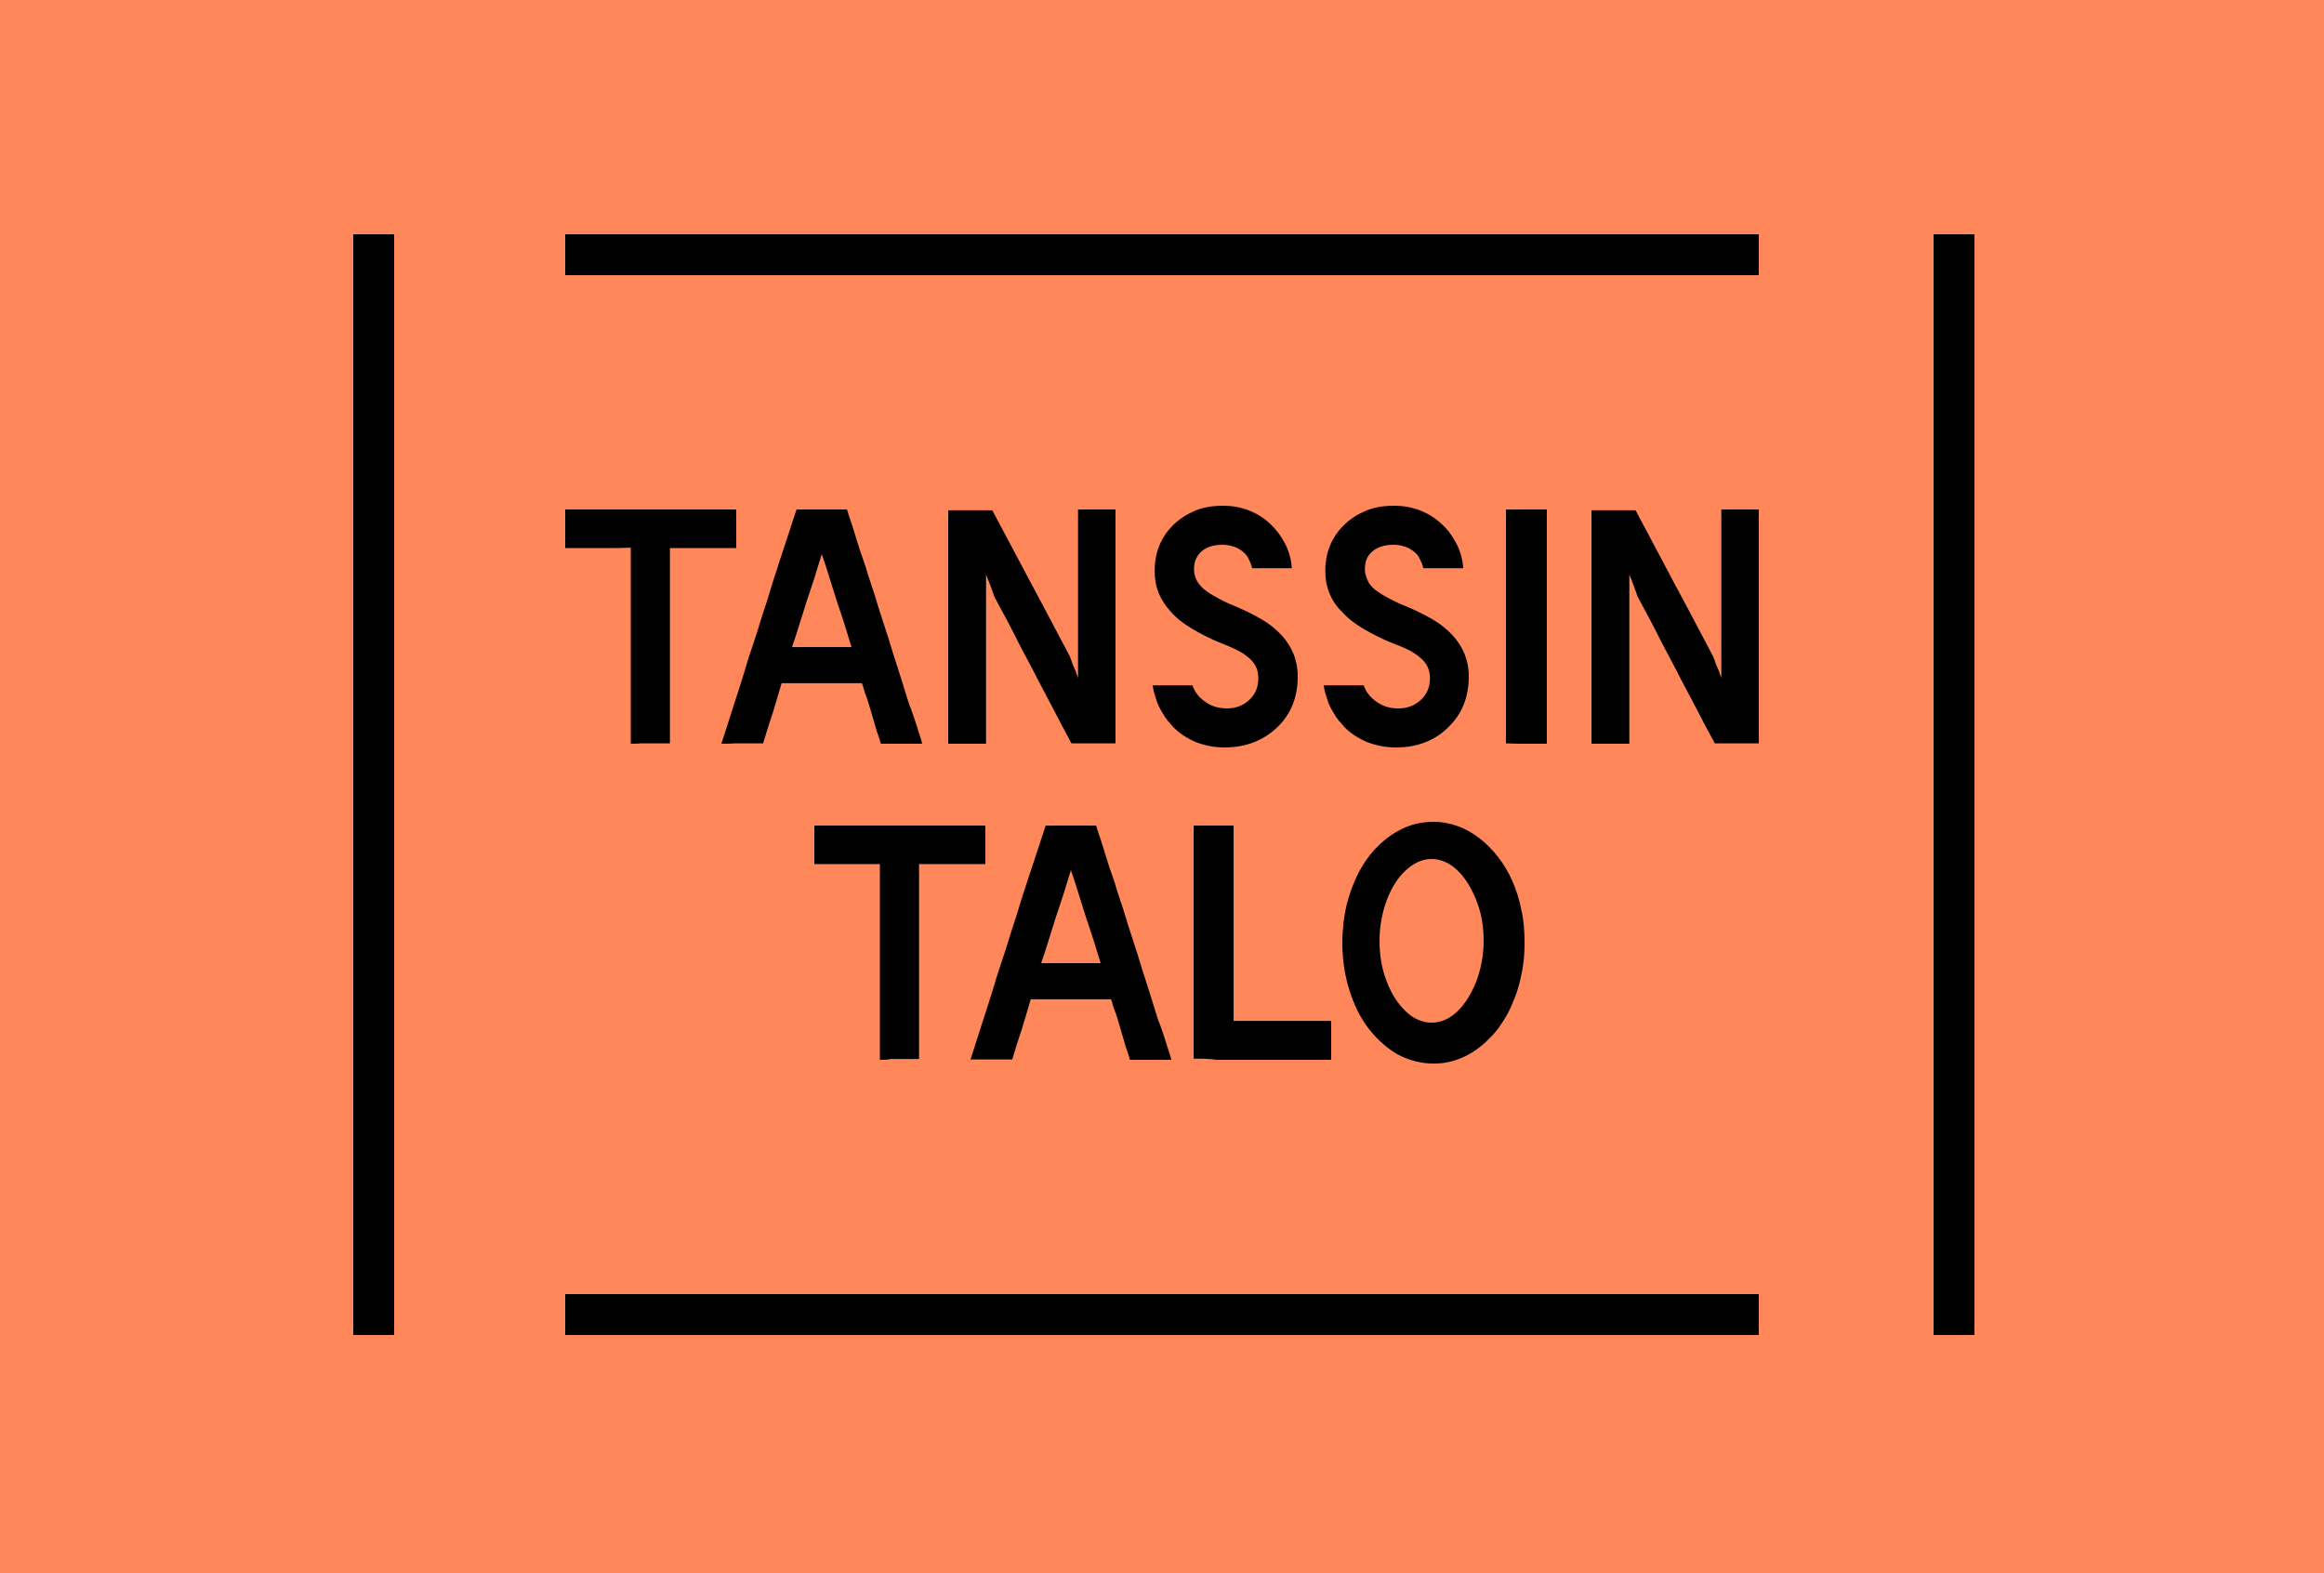
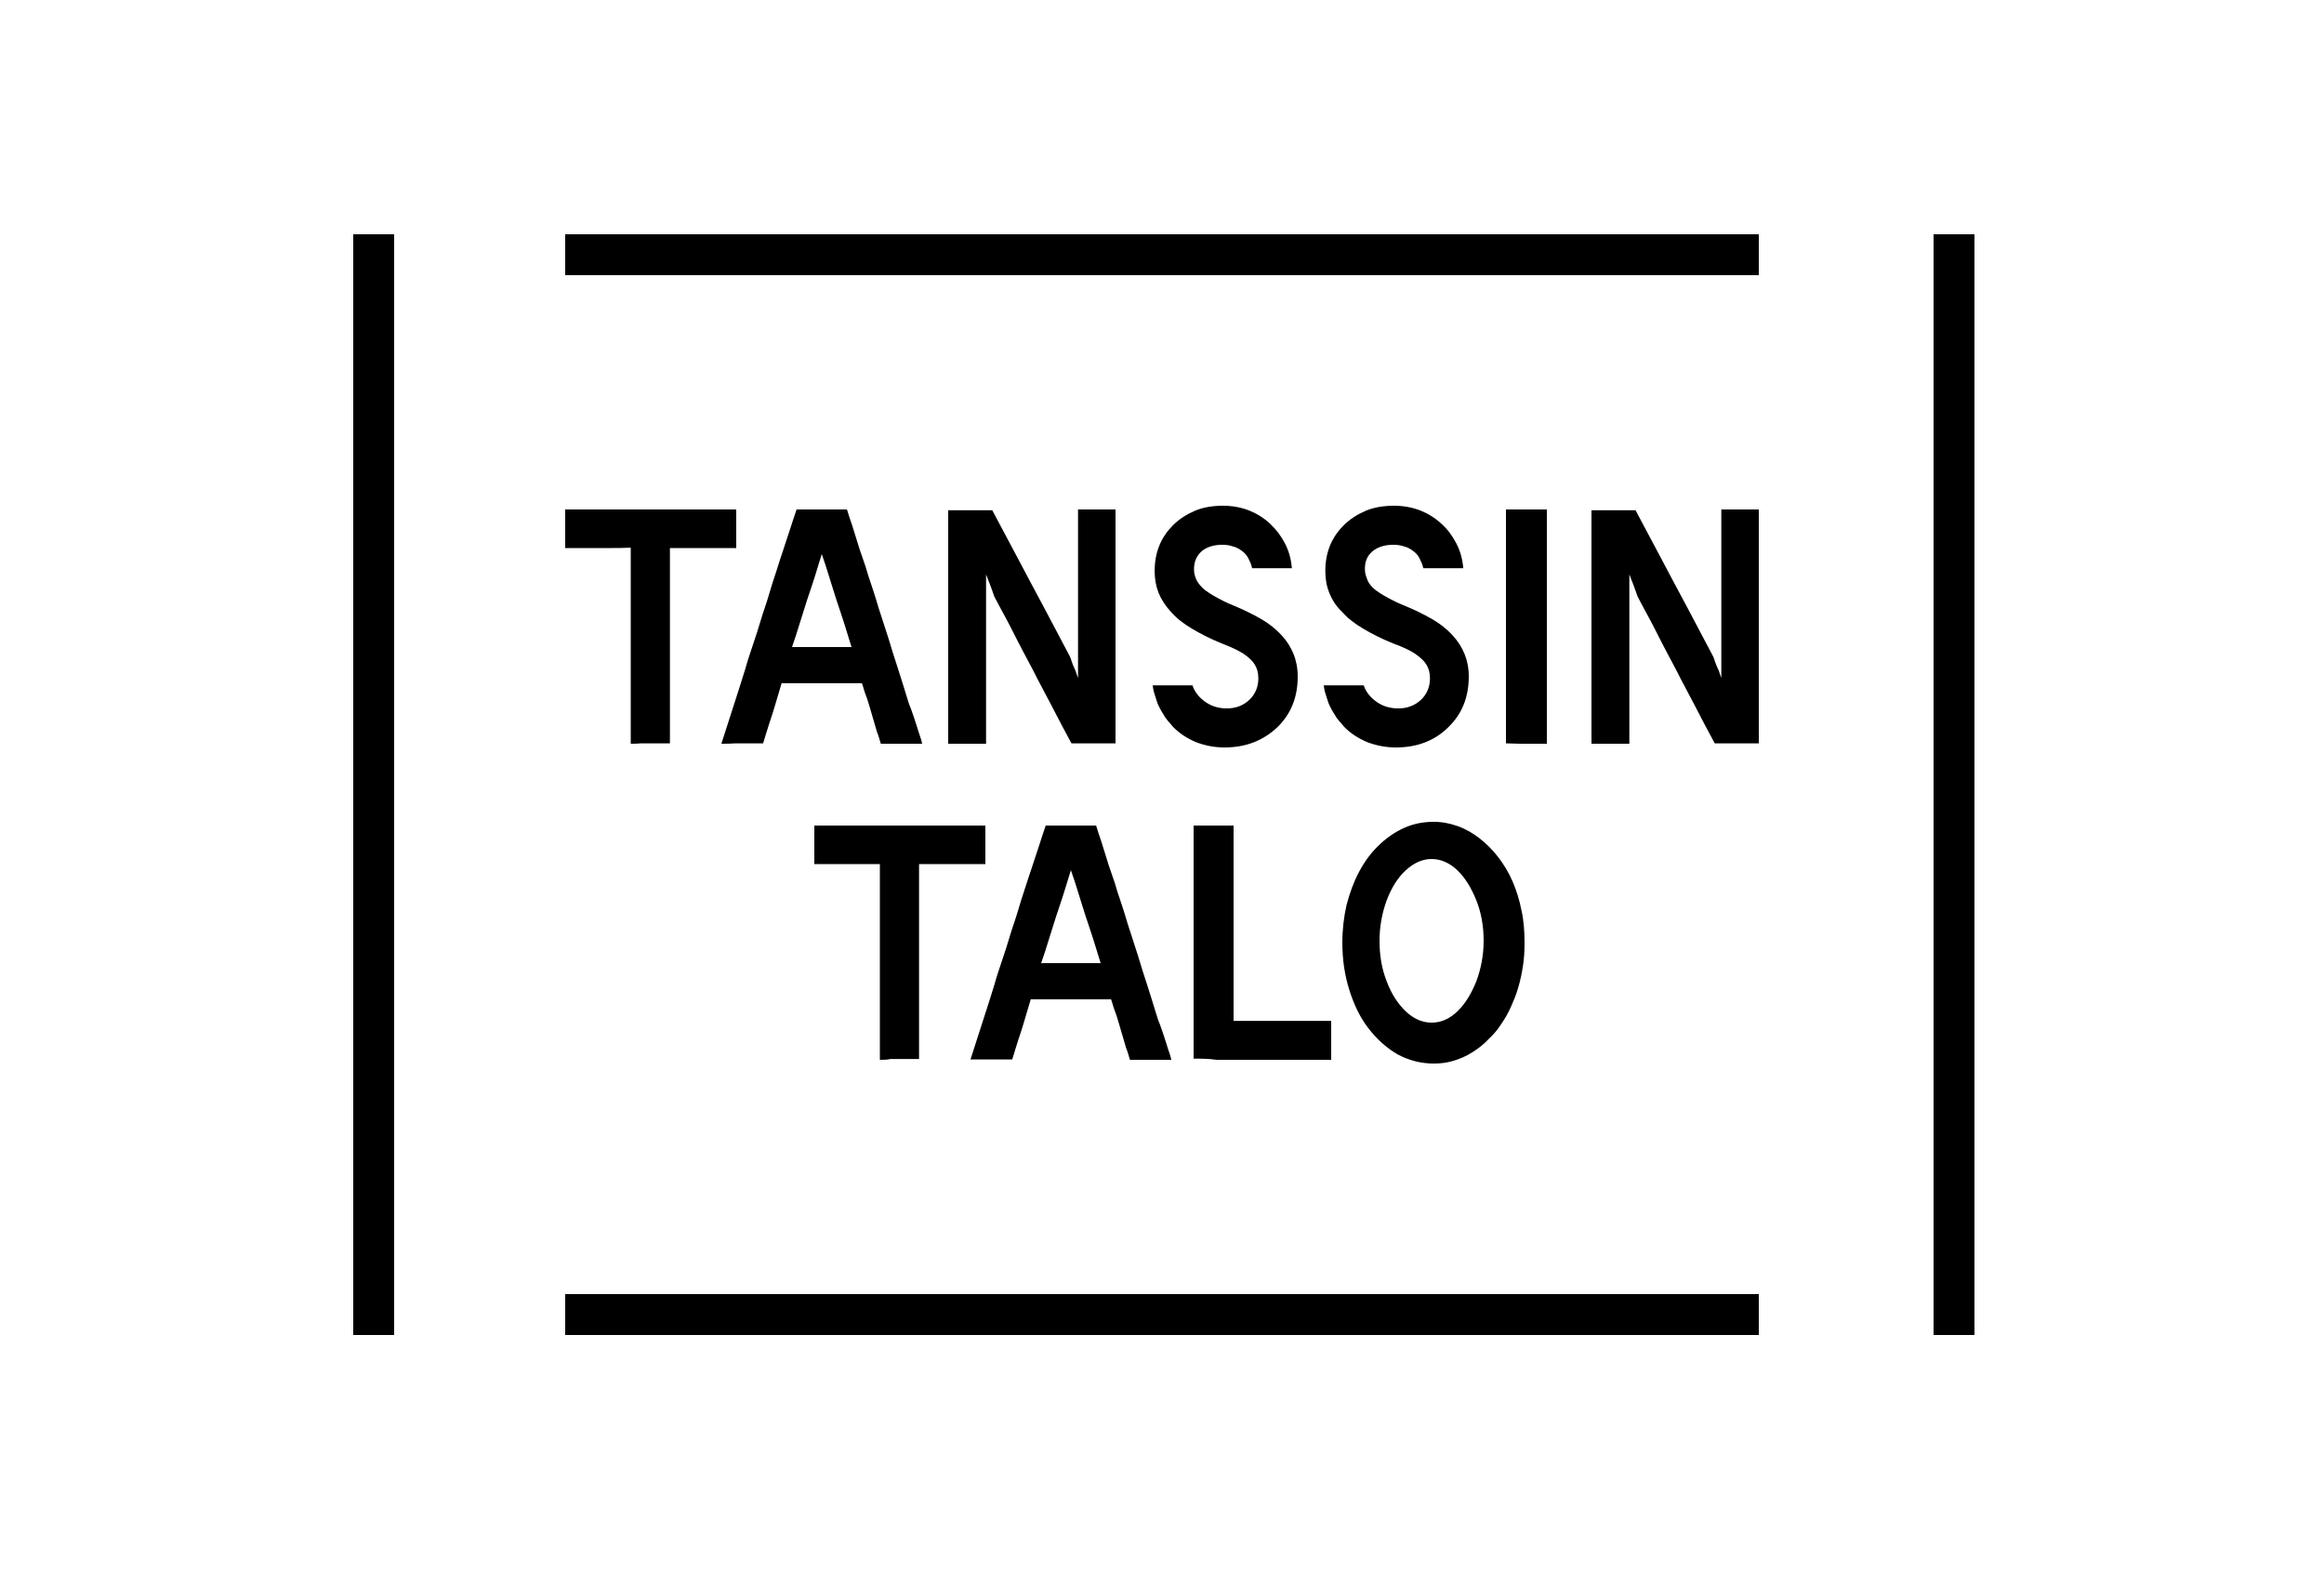
<svg xmlns="http://www.w3.org/2000/svg" width="625px" height="423px" viewBox="0 0 625 423" version="1.1">
-   <rect id="Rectangle" fill="#FF875A" x="0" y="0" width="625" height="423" />
  <path d="M169.628,200 C169.628,198.113 169.628,196.121 169.628,194.235 C169.628,192.348 169.628,190.461 169.628,188.469 C169.628,186.478 169.628,184.591 169.628,182.704 C169.628,180.817 169.628,178.93 169.628,176.938 C169.628,172.012 169.628,166.98 169.628,162.053 C169.628,157.126 169.628,152.095 169.628,147.273 C167.646,147.378 165.769,147.378 163.787,147.378 C161.805,147.378 159.823,147.378 157.946,147.378 C155.964,147.378 153.982,147.378 152,147.378 C152,146.749 152,146.225 152,145.7 C152,145.176 152,144.652 152,144.023 C152,143.499 152,142.975 152,142.451 C152,141.822 152,141.193 152,140.564 C152,139.935 152,139.411 152,138.782 C152,138.153 152,137.629 152,137 C154.086,137 156.172,137 158.154,137 C160.136,137 162.222,137 164.308,137 C166.395,137 168.376,137 170.463,137 C172.549,137 174.531,137 176.512,137 C178.286,137 180.059,137 181.832,137 C183.605,137 185.483,137 187.256,137 C189.029,137 190.907,137 192.68,137 C194.454,137 196.227,137 198,137 C198,137.629 198,138.363 198,139.097 C198,139.83 198,140.459 198,141.193 C198,141.927 198,142.556 198,143.185 C198,143.814 198,144.547 198,145.281 C198,146.015 198,146.644 198,147.378 C196.853,147.378 195.705,147.378 194.454,147.378 C193.202,147.378 192.054,147.378 190.907,147.378 C189.76,147.378 188.508,147.378 187.361,147.378 C186.213,147.378 184.857,147.378 183.71,147.378 C182.458,147.378 181.311,147.378 180.163,147.378 C180.163,151.99 180.163,156.602 180.163,161.215 C180.163,165.827 180.163,170.439 180.163,175.156 C180.163,177.253 180.163,179.349 180.163,181.341 C180.163,183.438 180.163,185.429 180.163,187.526 C180.163,189.622 180.163,191.614 180.163,193.71 C180.163,195.807 180.163,197.799 180.163,199.895 C179.329,199.895 178.494,199.895 177.66,199.895 C176.825,199.895 175.991,199.895 175.052,199.895 C174.218,199.895 173.383,199.895 172.444,199.895 C171.401,200 170.567,200 169.628,200 Z M194,200 C194.529,198.32 195.059,196.64 195.588,195.065 C196.118,193.385 196.647,191.81 197.176,190.13 C197.706,188.45 198.235,186.875 198.765,185.195 C199.294,183.515 199.824,181.835 200.353,180.155 C200.988,177.845 201.729,175.64 202.471,173.435 C203.212,171.23 203.953,169.025 204.588,166.82 C205.224,164.615 206.071,162.41 206.706,160.205 C207.341,158 208.082,155.69 208.824,153.485 C209.459,151.49 209.988,149.705 210.624,147.92 C211.259,146.135 211.788,144.245 212.424,142.46 C213.059,140.57 213.588,138.785 214.224,137 C214.859,137 215.388,137 216.024,137 C216.659,137 217.188,137 217.824,137 C218.459,137 218.988,137 219.624,137 C220.259,137 220.788,137 221.424,137 C221.953,137 222.482,137 222.906,137 C223.435,137 223.965,137 224.494,137 C225.024,137 225.553,137 226.188,137 C226.718,137 227.247,137 227.776,137 C228.2,138.365 228.624,139.73 229.153,141.2 C229.576,142.67 230.106,144.14 230.529,145.61 C230.953,147.08 231.482,148.655 232.012,150.125 C232.541,151.595 233.071,153.17 233.494,154.745 C234.447,157.58 235.4,160.415 236.247,163.355 C237.2,166.19 238.047,169.025 239,171.86 C239.847,174.695 240.694,177.425 241.541,179.945 C242.388,182.57 243.129,184.985 243.871,187.4 C244.188,188.45 244.506,189.5 244.929,190.445 C245.247,191.39 245.565,192.335 245.882,193.175 C246.2,194.015 246.412,194.96 246.729,195.8 C246.941,196.64 247.259,197.375 247.471,198.11 C247.682,198.74 247.894,199.37 248,200 C247.153,200 246.306,200 245.459,200 C244.612,200 243.765,200 242.812,200 C241.753,200 240.8,200 239.847,200 C238.894,200 237.835,200 236.882,200 C236.565,198.95 236.247,197.795 235.824,196.745 C235.506,195.695 235.188,194.645 234.871,193.49 C234.553,192.44 234.235,191.285 233.918,190.235 C233.6,189.185 233.282,188.03 232.859,186.98 C232.435,185.93 232.224,184.88 231.8,183.725 C228.2,183.725 224.6,183.725 221,183.725 C217.4,183.725 213.8,183.725 210.2,183.725 C209.671,185.51 209.141,187.295 208.612,189.08 C208.082,190.865 207.553,192.65 206.918,194.435 C206.388,196.22 205.753,198.005 205.224,199.895 C204.059,199.895 202.788,199.895 201.518,199.895 C200.247,199.895 198.976,199.895 197.812,199.895 C196.541,200 195.271,200 194,200 Z M221.649,174 C222.838,174 224.135,174 225.324,174 C226.622,174 227.811,174 229,174 C228.351,171.899 227.703,169.798 227.054,167.697 C226.405,165.597 225.649,163.496 225,161.5 C224.351,159.399 223.703,157.403 223.054,155.303 C222.405,153.202 221.757,151.101 221,149 C220.351,151.101 219.703,153.202 219.054,155.303 C218.405,157.403 217.649,159.504 217,161.5 C216.351,163.601 215.703,165.597 215.054,167.697 C214.405,169.798 213.757,171.899 213,174 C214.514,174 215.919,174 217.324,174 C218.73,174 220.243,174 221.649,174 Z M255,200 C255,195.709 255,191.419 255,187.233 C255,182.942 255,178.651 255,174.465 C255,170.174 255,165.884 255,161.698 C255,157.407 255,153.116 255,148.93 C255,148.302 255,147.57 255,146.942 C255,146.314 255,145.686 255,145.058 C255,144.43 255,143.802 255,143.07 C255,142.442 255,141.709 255,141.081 C255,140.453 255,139.826 255,139.198 C255,138.57 255,137.942 255,137.209 C256.351,137.209 257.598,137.209 258.949,137.209 C260.3,137.209 261.547,137.209 262.898,137.209 C264.249,137.209 265.6,137.209 266.848,137.209 C269.134,141.605 271.524,145.895 273.811,150.291 C276.097,154.686 278.487,159.081 280.774,163.372 C283.06,167.767 285.45,172.163 287.737,176.558 C287.945,176.977 288.048,177.395 288.152,177.709 C288.256,178.128 288.464,178.442 288.568,178.86 C288.776,179.279 288.88,179.593 289.088,180.012 C289.296,180.43 289.4,180.849 289.503,181.163 C289.607,181.581 289.815,181.895 289.919,182.314 C289.919,180.535 289.919,178.756 289.919,176.977 C289.919,175.198 289.919,173.419 289.919,171.535 C289.919,169.651 289.919,167.977 289.919,166.198 C289.919,164.419 289.919,162.64 289.919,160.86 C289.919,159.081 289.919,157.198 289.919,155.419 C289.919,153.326 289.919,151.233 289.919,149.244 C289.919,147.151 289.919,145.163 289.919,143.07 C289.919,140.977 289.919,138.988 289.919,137 C291.062,137 292.206,137 293.349,137 C294.492,137 295.635,137 296.674,137 C297.818,137 298.857,137 300,137 C300,139.616 300,142.233 300,144.953 C300,147.674 300,150.291 300,152.907 C300,155.523 300,158.244 300,160.86 C300,163.581 300,166.198 300,168.919 C300,171.535 300,174.047 300,176.663 C300,179.279 300,181.791 300,184.407 C300,187.023 300,189.535 300,192.151 C300,194.767 300,197.279 300,199.895 C298.649,199.895 297.298,199.895 296.051,199.895 C294.804,199.895 293.453,199.895 292.102,199.895 C290.751,199.895 289.503,199.895 288.152,199.895 C286.386,196.651 284.619,193.302 282.956,190.058 C281.293,186.814 279.423,183.465 277.76,180.116 C275.993,176.767 274.226,173.523 272.564,170.174 C270.901,166.826 269.03,163.581 267.367,160.337 C267.055,159.291 266.64,158.349 266.328,157.407 C265.912,156.465 265.6,155.419 265.185,154.477 C265.185,159.5 265.185,164.523 265.185,169.651 C265.185,174.779 265.185,179.802 265.185,184.826 C265.185,189.849 265.185,194.872 265.185,200 C264.353,200 263.522,200 262.587,200 C261.651,200 260.716,200 259.885,200 C259.053,200 258.222,200 257.494,200 C256.767,200 255.831,200 255,200 Z M329.29,201 C326.565,201 323.944,200.475 321.532,199.53 C319.121,198.48 317.024,197.115 315.347,195.33 C314.927,194.805 314.508,194.279 314.089,193.859 C313.669,193.334 313.25,192.809 312.935,192.179 C312.516,191.549 312.202,191.024 311.887,190.394 C311.573,189.764 311.258,189.134 311.048,188.399 C310.839,187.769 310.629,187.034 310.419,186.404 C310.21,185.774 310.105,185.039 310,184.304 C310.629,184.304 311.363,184.304 312.097,184.304 C312.831,184.304 313.565,184.304 314.298,184.304 C315.032,184.304 315.766,184.304 316.5,184.304 C317.234,184.304 317.968,184.304 318.597,184.304 C319.331,184.304 319.96,184.304 320.694,184.304 C321.323,186.194 322.581,187.664 324.258,188.819 C325.935,189.974 327.823,190.499 329.919,190.499 C332.331,190.499 334.323,189.764 336,188.189 C337.573,186.719 338.411,184.724 338.411,182.414 C338.411,180.943 338.097,179.788 337.468,178.738 C336.839,177.688 335.79,176.743 334.427,175.798 C333.065,174.958 331.177,174.013 328.661,173.068 C325.516,171.808 322.895,170.443 320.589,169.078 C318.282,167.712 316.395,166.242 314.927,164.562 C313.46,162.987 312.306,161.202 311.573,159.417 C310.839,157.527 310.524,155.637 310.524,153.536 C310.524,152.276 310.629,151.121 310.839,149.966 C311.048,148.811 311.363,147.761 311.782,146.711 C312.202,145.661 312.726,144.716 313.355,143.771 C313.984,142.826 314.718,141.985 315.452,141.25 C317.129,139.57 319.121,138.31 321.323,137.365 C323.524,136.42 326.145,136 328.871,136 C331.387,136 333.694,136.42 335.895,137.26 C337.992,138.1 339.879,139.255 341.556,140.83 C343.234,142.405 344.492,144.086 345.54,146.081 C346.589,148.076 347.218,150.281 347.427,152.801 C346.589,152.801 345.75,152.801 344.806,152.801 C343.863,152.801 343.024,152.801 342.081,152.801 C341.137,152.801 340.298,152.801 339.46,152.801 C338.621,152.801 337.677,152.801 336.734,152.801 C336.524,151.751 336.105,150.911 335.685,150.071 C335.266,149.231 334.637,148.601 333.903,148.076 C333.169,147.551 332.435,147.131 331.492,146.921 C330.653,146.606 329.71,146.501 328.661,146.501 C326.355,146.501 324.468,147.131 323.105,148.286 C321.742,149.546 321.113,151.121 321.113,153.011 C321.113,153.851 321.218,154.586 321.532,155.321 C321.742,156.057 322.161,156.687 322.685,157.317 C323.21,157.947 323.839,158.577 324.677,159.102 C325.516,159.732 326.46,160.257 327.613,160.887 C328.766,161.517 330.024,162.147 331.597,162.777 C334.427,163.932 336.944,165.192 339.145,166.452 C341.347,167.712 343.129,169.183 344.597,170.758 C346.065,172.333 347.113,174.013 347.847,175.798 C348.581,177.583 349,179.683 349,181.889 C349,187.454 347.218,191.969 343.548,195.54 C339.669,199.215 334.952,201 329.29,201 Z M375.395,201 C372.654,201 370.019,200.475 367.595,199.53 C365.17,198.48 363.062,197.115 361.376,195.33 C360.954,194.805 360.532,194.279 360.111,193.859 C359.689,193.334 359.268,192.809 358.951,192.179 C358.53,191.549 358.214,191.024 357.897,190.394 C357.581,189.764 357.265,189.134 357.054,188.399 C356.843,187.769 356.632,187.034 356.422,186.404 C356.211,185.774 356.105,185.039 356,184.304 C356.632,184.304 357.37,184.304 358.108,184.304 C358.846,184.304 359.584,184.304 360.322,184.304 C361.059,184.304 361.797,184.304 362.535,184.304 C363.273,184.304 364.011,184.304 364.643,184.304 C365.276,184.304 366.014,184.304 366.751,184.304 C367.384,186.194 368.649,187.664 370.335,188.819 C372.022,189.974 373.919,190.499 376.027,190.499 C378.451,190.499 380.454,189.764 382.141,188.189 C383.722,186.719 384.565,184.724 384.565,182.414 C384.565,180.943 384.249,179.788 383.616,178.738 C382.984,177.688 381.93,176.743 380.559,175.798 C379.189,174.853 377.292,174.013 374.762,173.068 C371.6,171.808 368.965,170.443 366.646,169.078 C364.327,167.712 362.43,166.242 360.954,164.562 C359.268,162.987 358.214,161.202 357.476,159.417 C356.738,157.527 356.422,155.637 356.422,153.536 C356.422,152.276 356.527,151.121 356.738,149.966 C356.949,148.811 357.265,147.761 357.686,146.711 C358.108,145.661 358.635,144.716 359.268,143.771 C359.9,142.826 360.638,141.985 361.376,141.25 C363.062,139.57 365.065,138.31 367.278,137.365 C369.492,136.42 372.127,136 374.868,136 C377.397,136 379.716,136.42 381.93,137.26 C384.038,138.1 385.935,139.255 387.622,140.83 C389.308,142.3 390.573,144.086 391.627,146.081 C392.681,148.076 393.314,150.281 393.524,152.801 C392.681,152.801 391.838,152.801 390.889,152.801 C389.941,152.801 389.097,152.801 388.149,152.801 C387.2,152.801 386.357,152.801 385.514,152.801 C384.67,152.801 383.722,152.801 382.773,152.801 C382.562,151.751 382.141,150.911 381.719,150.071 C381.297,149.231 380.665,148.601 379.927,148.076 C379.189,147.551 378.451,147.131 377.503,146.921 C376.659,146.606 375.711,146.501 374.657,146.501 C372.338,146.501 370.441,147.131 369.07,148.286 C367.7,149.441 367.068,151.016 367.068,152.906 C367.068,153.746 367.173,154.481 367.489,155.216 C367.7,155.952 368.016,156.687 368.543,157.317 C369.07,157.947 369.703,158.577 370.546,159.102 C371.389,159.732 372.338,160.257 373.497,160.887 C374.657,161.517 375.922,162.147 377.503,162.777 C380.349,163.932 382.878,165.192 385.092,166.452 C387.305,167.712 389.097,169.183 390.573,170.758 C392.049,172.333 393.103,174.013 393.841,175.798 C394.578,177.583 395,179.683 395,181.889 C395,187.454 393.208,191.969 389.519,195.54 C385.83,199.215 381.086,201 375.395,201 Z M405,199.895 C405,198.952 405,198.008 405,197.17 C405,196.226 405,195.283 405,194.444 C405,193.606 405,192.662 405,191.719 C405,190.775 405,189.937 405,188.993 C405,188.05 405,187.106 405,186.268 C405,185.324 405,184.381 405,183.542 C405,180.817 405,177.987 405,175.261 C405,172.536 405,169.81 405,166.98 C405,164.15 405,161.529 405,158.804 C405,156.917 405,155.135 405,153.353 C405,151.571 405,149.789 405,147.902 C405,146.015 405,144.338 405,142.451 C405,140.669 405,138.782 405,137 C405.971,137 406.833,137 407.804,137 C408.667,137 409.637,137 410.5,137 C411.363,137 412.333,137 413.304,137 C414.275,137 415.137,137 416,137 C416,138.572 416,140.145 416,141.822 C416,143.499 416,145.072 416,146.644 C416,148.321 416,149.894 416,151.571 C416,153.248 416,154.925 416,156.602 C416,159.328 416,161.948 416,164.674 C416,167.399 416,170.02 416,172.745 C416,175.471 416,178.092 416,180.607 C416,183.123 416,185.744 416,188.26 C416,189.308 416,190.251 416,191.3 C416,192.348 416,193.291 416,194.235 C416,195.178 416,196.121 416,197.17 C416,198.113 416,199.057 416,200 C414.814,200 413.52,200 412.333,200 C411.039,200 409.853,200 408.667,200 C407.48,200 406.186,199.895 405,199.895 Z M428,200 C428,195.709 428,191.419 428,187.233 C428,182.942 428,178.651 428,174.465 C428,170.174 428,165.884 428,161.698 C428,157.407 428,153.116 428,148.93 C428,148.302 428,147.57 428,146.942 C428,146.314 428,145.686 428,145.058 C428,144.43 428,143.802 428,143.07 C428,142.442 428,141.709 428,141.081 C428,140.453 428,139.826 428,139.198 C428,138.57 428,137.942 428,137.209 C429.351,137.209 430.598,137.209 431.949,137.209 C433.3,137.209 434.547,137.209 435.898,137.209 C437.249,137.209 438.6,137.209 439.848,137.209 C442.134,141.605 444.524,145.895 446.811,150.291 C449.097,154.686 451.487,159.081 453.774,163.372 C456.06,167.767 458.45,172.163 460.737,176.558 C460.945,176.977 461.048,177.395 461.152,177.709 C461.256,178.128 461.464,178.442 461.568,178.86 C461.776,179.279 461.88,179.593 462.088,180.012 C462.296,180.43 462.4,180.849 462.503,181.163 C462.607,181.581 462.815,181.895 462.919,182.314 C462.919,180.535 462.919,178.756 462.919,176.977 C462.919,175.198 462.919,173.419 462.919,171.535 C462.919,169.651 462.919,167.977 462.919,166.198 C462.919,164.419 462.919,162.64 462.919,160.86 C462.919,159.081 462.919,157.198 462.919,155.419 C462.919,153.326 462.919,151.233 462.919,149.244 C462.919,147.151 462.919,145.163 462.919,143.07 C462.919,140.977 462.919,138.988 462.919,137 C464.062,137 465.206,137 466.349,137 C467.492,137 468.635,137 469.674,137 C470.818,137 471.857,137 473,137 C473,139.616 473,142.233 473,144.953 C473,147.674 473,150.291 473,152.907 C473,155.523 473,158.244 473,160.86 C473,163.581 473,166.198 473,168.919 C473,171.535 473,174.047 473,176.663 C473,179.279 473,181.791 473,184.407 C473,187.023 473,189.535 473,192.151 C473,194.767 473,197.279 473,199.895 C471.649,199.895 470.298,199.895 469.051,199.895 C467.804,199.895 466.453,199.895 465.102,199.895 C463.751,199.895 462.503,199.895 461.152,199.895 C459.386,196.651 457.619,193.302 455.956,190.058 C454.293,186.814 452.423,183.465 450.76,180.116 C448.993,176.767 447.226,173.523 445.564,170.174 C443.901,166.826 442.03,163.581 440.367,160.337 C440.055,159.291 439.64,158.349 439.328,157.407 C438.912,156.465 438.6,155.419 438.185,154.477 C438.185,159.5 438.185,164.523 438.185,169.651 C438.185,174.779 438.185,179.802 438.185,184.826 C438.185,189.849 438.185,194.872 438.185,200 C437.353,200 436.522,200 435.587,200 C434.651,200 433.716,200 432.885,200 C432.053,200 431.222,200 430.494,200 C429.767,200 428.727,200 428,200 Z M236.628,285 C236.628,283.116 236.628,281.128 236.628,279.244 C236.628,277.36 236.628,275.477 236.628,273.488 C236.628,271.5 236.628,269.616 236.628,267.733 C236.628,265.849 236.628,263.965 236.628,261.977 C236.628,257.058 236.628,252.035 236.628,247.116 C236.628,242.198 236.628,237.174 236.628,232.36 C234.751,232.36 232.769,232.36 230.787,232.36 C228.805,232.36 226.823,232.36 224.946,232.36 C222.964,232.36 220.982,232.36 219,232.36 C219,231.733 219,231.209 219,230.686 C219,230.163 219,229.64 219,229.012 C219,228.488 219,227.965 219,227.442 C219,226.814 219,226.186 219,225.558 C219,224.93 219,224.407 219,223.779 C219,223.151 219,222.628 219,222 C221.086,222 223.172,222 225.154,222 C227.136,222 229.222,222 231.308,222 C233.395,222 235.376,222 237.463,222 C239.549,222 241.531,222 243.512,222 C245.286,222 247.059,222 248.832,222 C250.605,222 252.483,222 254.256,222 C256.029,222 257.907,222 259.68,222 C261.454,222 263.227,222 265,222 C265,222.628 265,223.36 265,224.093 C265,224.826 265,225.453 265,226.186 C265,226.919 265,227.547 265,228.174 C265,228.802 265,229.535 265,230.267 C265,231 265,231.628 265,232.36 C263.853,232.36 262.601,232.36 261.454,232.36 C260.202,232.36 259.054,232.36 257.907,232.36 C256.76,232.36 255.508,232.36 254.361,232.36 C253.213,232.36 251.961,232.36 250.71,232.36 C249.458,232.36 248.311,232.36 247.163,232.36 C247.163,236.965 247.163,241.57 247.163,246.174 C247.163,250.779 247.163,255.384 247.163,260.093 C247.163,262.186 247.163,264.279 247.163,266.267 C247.163,268.36 247.163,270.349 247.163,272.442 C247.163,274.535 247.163,276.523 247.163,278.616 C247.163,280.709 247.163,282.698 247.163,284.791 C246.329,284.791 245.494,284.791 244.66,284.791 C243.825,284.791 242.991,284.791 242.052,284.791 C241.218,284.791 240.383,284.791 239.444,284.791 C238.506,285 237.567,285 236.628,285 Z M261,284.895 C261.529,283.215 262.059,281.535 262.588,279.96 C263.118,278.28 263.647,276.705 264.176,275.025 C264.706,273.345 265.235,271.77 265.765,270.09 C266.294,268.41 266.824,266.73 267.353,265.05 C267.988,262.74 268.729,260.535 269.471,258.33 C270.212,256.125 270.953,253.92 271.588,251.715 C272.224,249.51 273.071,247.305 273.706,245.1 C274.341,242.895 275.082,240.585 275.824,238.38 C276.459,236.49 276.988,234.705 277.624,232.92 C278.259,231.135 278.788,229.245 279.424,227.46 C280.059,225.57 280.588,223.785 281.224,222 C281.859,222 282.388,222 283.024,222 C283.659,222 284.188,222 284.824,222 C285.459,222 285.988,222 286.624,222 C287.259,222 287.788,222 288.424,222 C288.953,222 289.482,222 289.906,222 C290.435,222 290.965,222 291.494,222 C292.024,222 292.553,222 293.188,222 C293.718,222 294.247,222 294.776,222 C295.2,223.365 295.624,224.73 296.153,226.2 C296.576,227.67 297.106,229.14 297.529,230.61 C297.953,232.08 298.482,233.655 299.012,235.125 C299.541,236.595 300.071,238.17 300.494,239.745 C301.447,242.58 302.4,245.415 303.247,248.355 C304.2,251.19 305.047,254.025 306,256.86 C306.847,259.695 307.694,262.425 308.541,264.945 C309.388,267.57 310.129,269.985 310.871,272.4 C311.188,273.45 311.506,274.5 311.929,275.445 C312.247,276.39 312.565,277.335 312.882,278.175 C313.2,279.015 313.412,279.96 313.729,280.8 C313.941,281.64 314.259,282.375 314.471,283.11 C314.682,283.74 314.894,284.37 315,285 C314.153,285 313.306,285 312.459,285 C311.612,285 310.765,285 309.812,285 C308.753,285 307.8,285 306.847,285 C305.894,285 304.835,285 303.882,285 C303.565,283.95 303.247,282.795 302.824,281.745 C302.506,280.695 302.188,279.645 301.871,278.49 C301.553,277.44 301.235,276.285 300.918,275.235 C300.6,274.185 300.282,273.03 299.859,271.98 C299.435,270.93 299.224,269.88 298.8,268.725 C295.2,268.725 291.6,268.725 288,268.725 C284.4,268.725 280.8,268.725 277.2,268.725 C276.671,270.51 276.141,272.295 275.612,274.08 C275.082,275.865 274.553,277.65 273.918,279.435 C273.388,281.22 272.753,283.005 272.224,284.895 C271.059,284.895 269.788,284.895 268.518,284.895 C267.247,284.895 265.976,284.895 264.812,284.895 C263.541,284.895 262.271,284.895 261,284.895 Z M288.649,259 C289.838,259 291.135,259 292.324,259 C293.622,259 294.811,259 296,259 C295.351,256.899 294.703,254.798 294.054,252.697 C293.405,250.597 292.649,248.496 292,246.5 C291.351,244.399 290.703,242.403 290.054,240.303 C289.405,238.202 288.757,236.101 288,234 C287.351,236.101 286.703,238.202 286.054,240.303 C285.405,242.403 284.649,244.504 284,246.5 C283.351,248.601 282.703,250.597 282.054,252.697 C281.405,254.798 280.757,256.899 280,259 C281.514,259 282.919,259 284.324,259 C285.73,259 287.243,259 288.649,259 Z M321,284.686 C321,282.802 321,280.814 321,278.93 C321,277.047 321,275.058 321,273.174 C321,271.291 321,269.302 321,267.419 C321,265.535 321,263.547 321,261.663 C321,259.779 321,257.791 321,255.907 C321,254.023 321,252.035 321,250.151 C321,248.267 321,246.384 321,244.5 C321,242.616 321,240.733 321,238.849 C321,236.965 321,235.081 321,233.198 C321,231.314 321,229.43 321,227.547 C321,225.663 321,223.779 321,222 C321.949,222 322.792,222 323.635,222 C324.479,222 325.322,222 326.165,222 C327.114,222 328.063,222 329.011,222 C329.96,222 330.909,222 331.752,222 C331.752,224.093 331.752,226.186 331.752,228.384 C331.752,230.581 331.752,232.674 331.752,234.767 C331.752,236.86 331.752,239.058 331.752,241.151 C331.752,243.244 331.752,245.442 331.752,247.535 C331.752,252.035 331.752,256.535 331.752,261.14 C331.752,265.744 331.752,270.14 331.752,274.535 C333.544,274.535 335.231,274.535 337.023,274.535 C338.815,274.535 340.501,274.535 342.188,274.535 C343.875,274.535 345.667,274.535 347.459,274.535 C349.251,274.535 350.937,274.535 352.729,274.535 C354.521,274.535 356.208,274.535 358,274.535 C358,275.372 358,276.209 358,277.151 C358,278.093 358,278.93 358,279.767 C358,280.605 358,281.442 358,282.384 C358,283.326 358,284.163 358,285 C355.997,285 353.889,285 351.886,285 C349.778,285 347.775,285 345.667,285 C343.558,285 341.556,285 339.447,285 C337.444,285 335.442,285 333.333,285 C331.33,285 329.222,285 327.219,285 C325.111,284.686 323.003,284.686 321,284.686 Z M385.552,286 C382.104,286 378.97,285.159 375.94,283.581 C373.015,281.898 370.403,279.584 368.104,276.639 C365.806,273.694 364.134,270.223 362.881,266.227 C361.627,262.23 361,258.023 361,253.5 C361,249.924 361.418,246.453 362.149,243.298 C362.985,240.142 364.03,237.197 365.493,234.463 C366.955,231.728 368.627,229.414 370.612,227.521 C372.701,225.417 375,223.84 377.507,222.683 C380.015,221.526 382.731,221 385.552,221 C387.851,221 389.94,221.421 392.03,222.157 C394.119,222.893 396.104,224.05 397.881,225.417 C399.761,226.89 401.433,228.573 402.896,230.466 C404.358,232.359 405.716,234.568 406.761,236.987 C407.806,239.406 408.642,242.036 409.164,244.77 C409.791,247.505 410,250.45 410,253.5 C410,255.604 409.896,257.707 409.582,259.706 C409.269,261.704 408.851,263.702 408.328,265.49 C407.806,267.383 407.075,269.066 406.343,270.749 C405.612,272.432 404.672,274.01 403.731,275.377 C402.791,276.85 401.746,278.112 400.493,279.269 C399.134,280.741 397.672,281.898 396,282.95 C394.328,284.002 392.657,284.738 390.881,285.264 C389.104,285.79 387.537,286 385.552,286 Z M385,275 C387.593,275 389.874,273.952 391.948,271.962 C394.022,269.971 395.681,267.248 397.03,263.895 C398.274,260.543 399,256.876 399,253 C399,249.124 398.378,245.457 397.03,242.105 C395.681,238.752 394.022,236.029 391.948,234.038 C389.874,232.048 387.489,231 385,231 C382.511,231 380.23,232.048 378.052,234.038 C375.874,236.029 374.215,238.752 372.97,242 C371.726,245.352 371,249.019 371,253 C371,256.981 371.622,260.648 372.97,264 C374.215,267.352 375.978,269.971 378.052,271.962 C380.126,273.952 382.511,275 385,275 Z M531,359 L520,359 L520,63 L531,63 L531,359 Z M473,63 L473,74 L152,74 L152,63 L473,63 Z M473,348 L473,359 L152,359 L152,348 L473,348 Z M106,359 L95,359 L95,63 L106,63 L106,359 Z" fill="#000000" />
</svg>